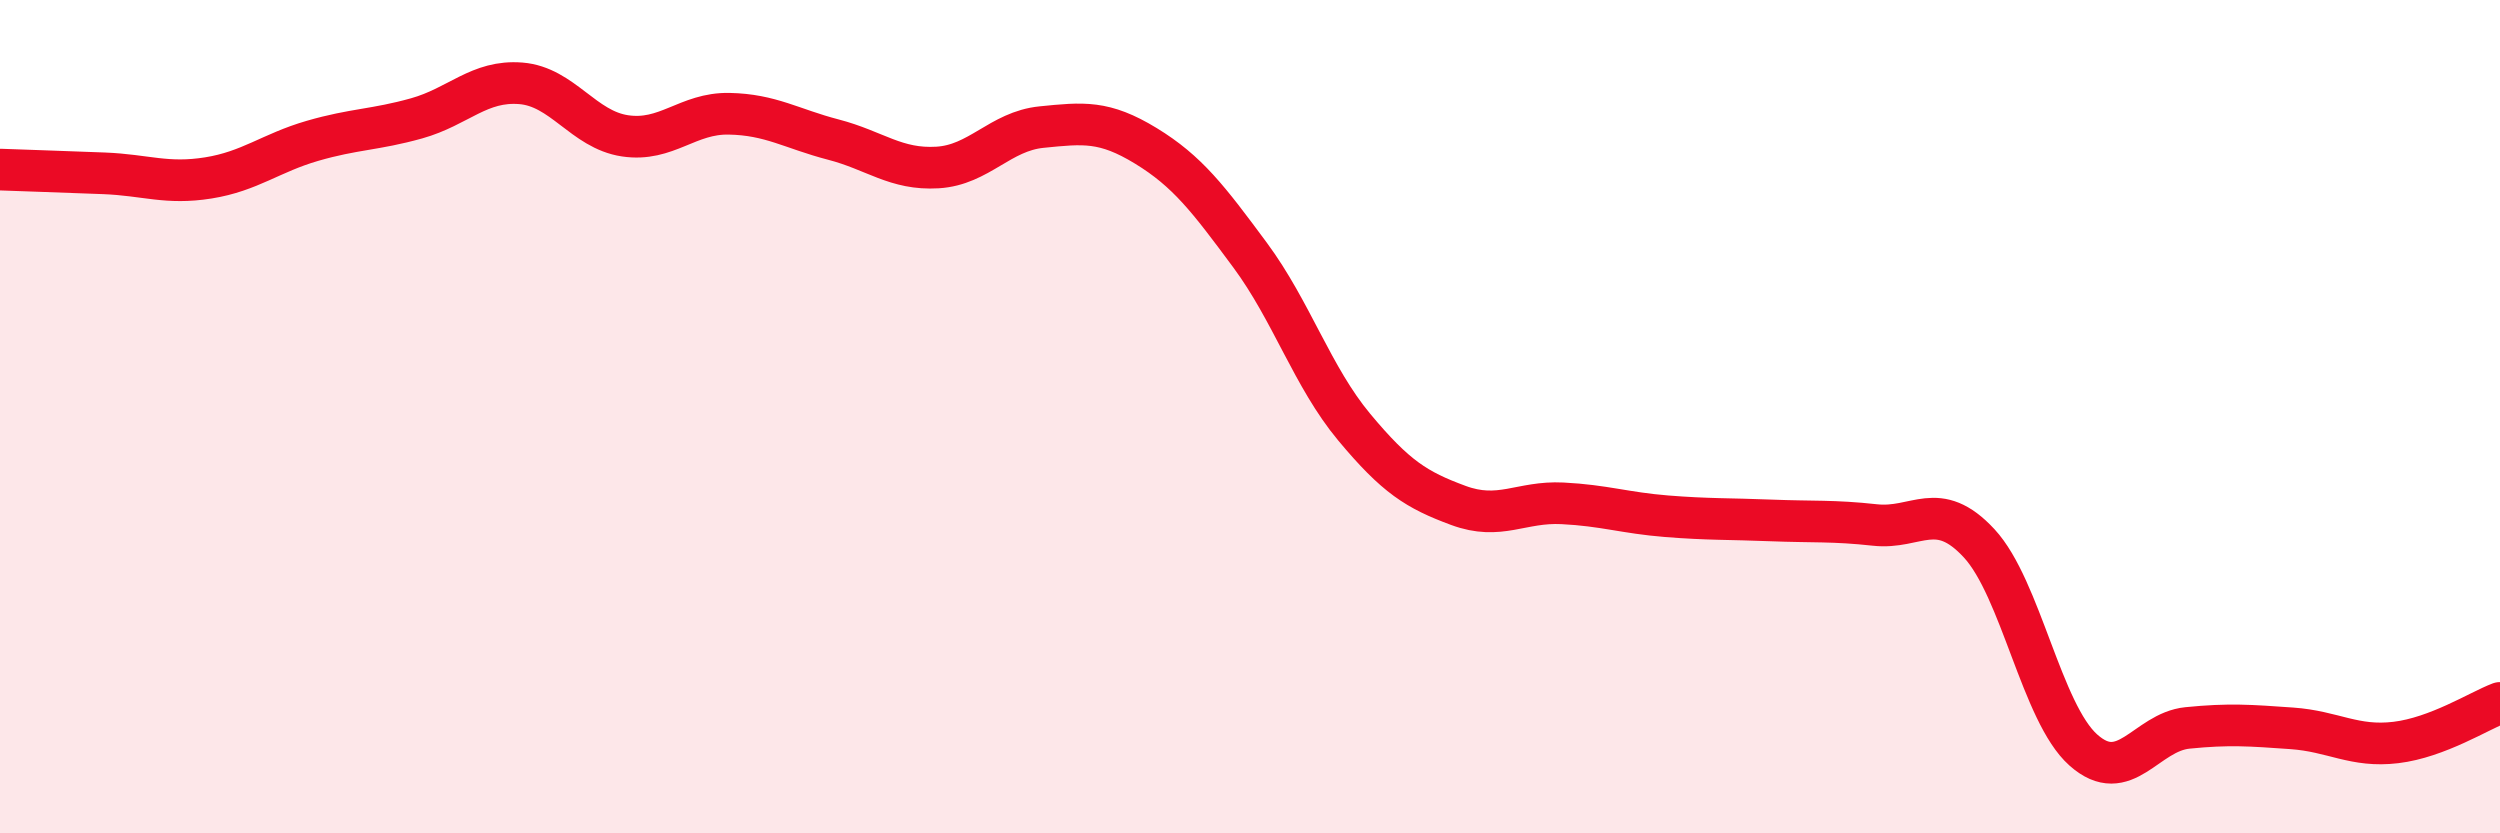
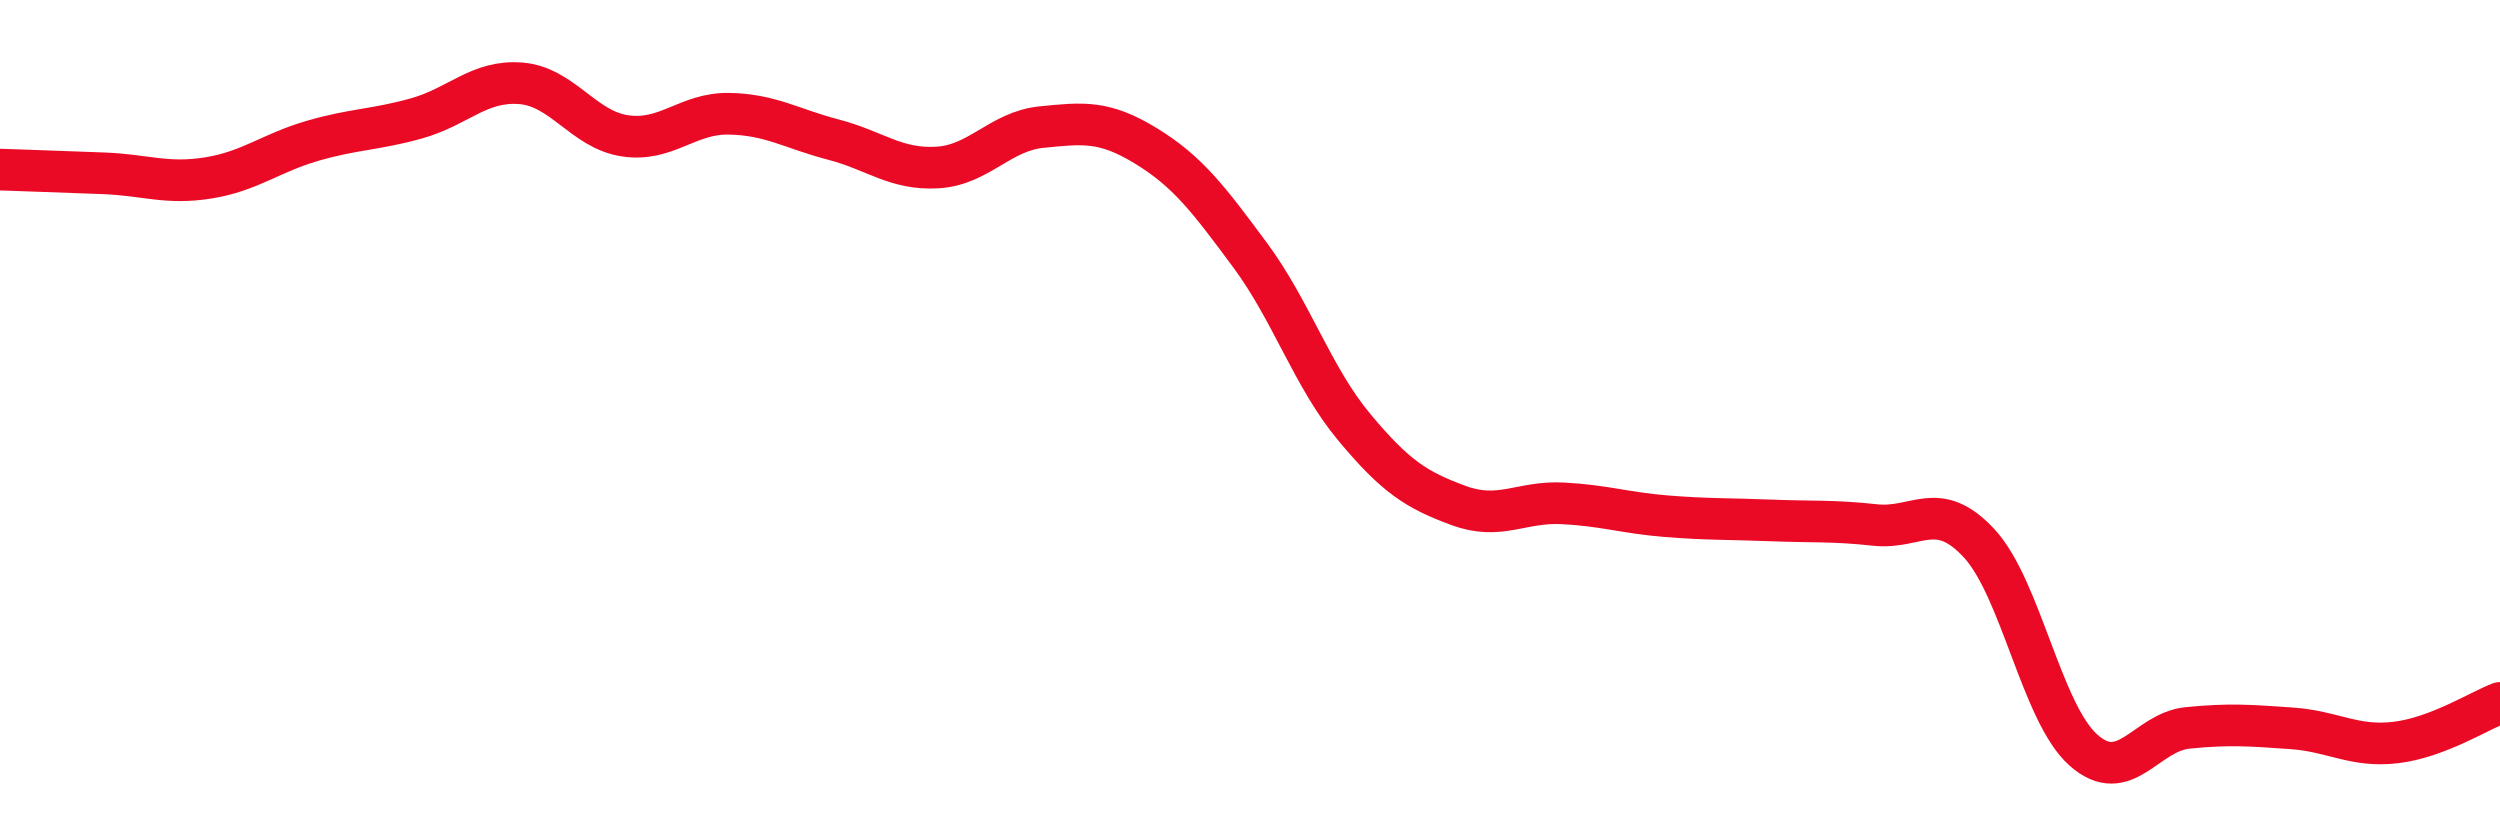
<svg xmlns="http://www.w3.org/2000/svg" width="60" height="20" viewBox="0 0 60 20">
-   <path d="M 0,4.07 C 0.5,4.09 1.5,4.12 2.5,4.16 C 3.5,4.2 4,4.43 5,4.27 C 6,4.11 6.5,3.67 7.5,3.38 C 8.5,3.09 9,3.12 10,2.84 C 11,2.56 11.5,1.92 12.5,2 C 13.5,2.08 14,3.11 15,3.26 C 16,3.41 16.5,2.71 17.5,2.73 C 18.5,2.75 19,3.09 20,3.35 C 21,3.61 21.5,4.08 22.5,4.02 C 23.5,3.96 24,3.15 25,3.05 C 26,2.95 26.5,2.89 27.5,3.5 C 28.5,4.11 29,4.77 30,6.12 C 31,7.47 31.5,9.05 32.5,10.25 C 33.5,11.45 34,11.76 35,12.13 C 36,12.5 36.5,12.03 37.5,12.08 C 38.5,12.13 39,12.31 40,12.39 C 41,12.47 41.5,12.45 42.5,12.49 C 43.5,12.53 44,12.49 45,12.6 C 46,12.71 46.5,11.96 47.5,13.04 C 48.5,14.12 49,17.11 50,18 C 51,18.89 51.5,17.57 52.5,17.47 C 53.5,17.37 54,17.41 55,17.48 C 56,17.55 56.5,17.94 57.5,17.82 C 58.5,17.7 59.5,17.06 60,16.87L60 20L0 20Z" fill="#EB0A25" opacity="0.1" stroke-linecap="round" stroke-linejoin="round" />
  <path d="M 0,4.07 C 0.5,4.09 1.5,4.12 2.5,4.16 C 3.5,4.2 4,4.43 5,4.27 C 6,4.11 6.5,3.67 7.5,3.38 C 8.5,3.09 9,3.12 10,2.84 C 11,2.56 11.5,1.92 12.5,2 C 13.5,2.08 14,3.11 15,3.26 C 16,3.41 16.5,2.71 17.5,2.73 C 18.5,2.75 19,3.09 20,3.35 C 21,3.61 21.5,4.08 22.5,4.02 C 23.5,3.96 24,3.15 25,3.05 C 26,2.95 26.5,2.89 27.5,3.5 C 28.5,4.11 29,4.77 30,6.12 C 31,7.47 31.5,9.05 32.5,10.25 C 33.5,11.45 34,11.76 35,12.13 C 36,12.5 36.5,12.03 37.5,12.08 C 38.5,12.13 39,12.31 40,12.39 C 41,12.47 41.5,12.45 42.5,12.49 C 43.5,12.53 44,12.49 45,12.6 C 46,12.71 46.5,11.96 47.5,13.04 C 48.5,14.12 49,17.11 50,18 C 51,18.89 51.5,17.57 52.5,17.47 C 53.5,17.37 54,17.41 55,17.48 C 56,17.55 56.5,17.94 57.5,17.82 C 58.5,17.7 59.5,17.06 60,16.87" stroke="#EB0A25" stroke-width="1" fill="none" stroke-linecap="round" stroke-linejoin="round" />
</svg>